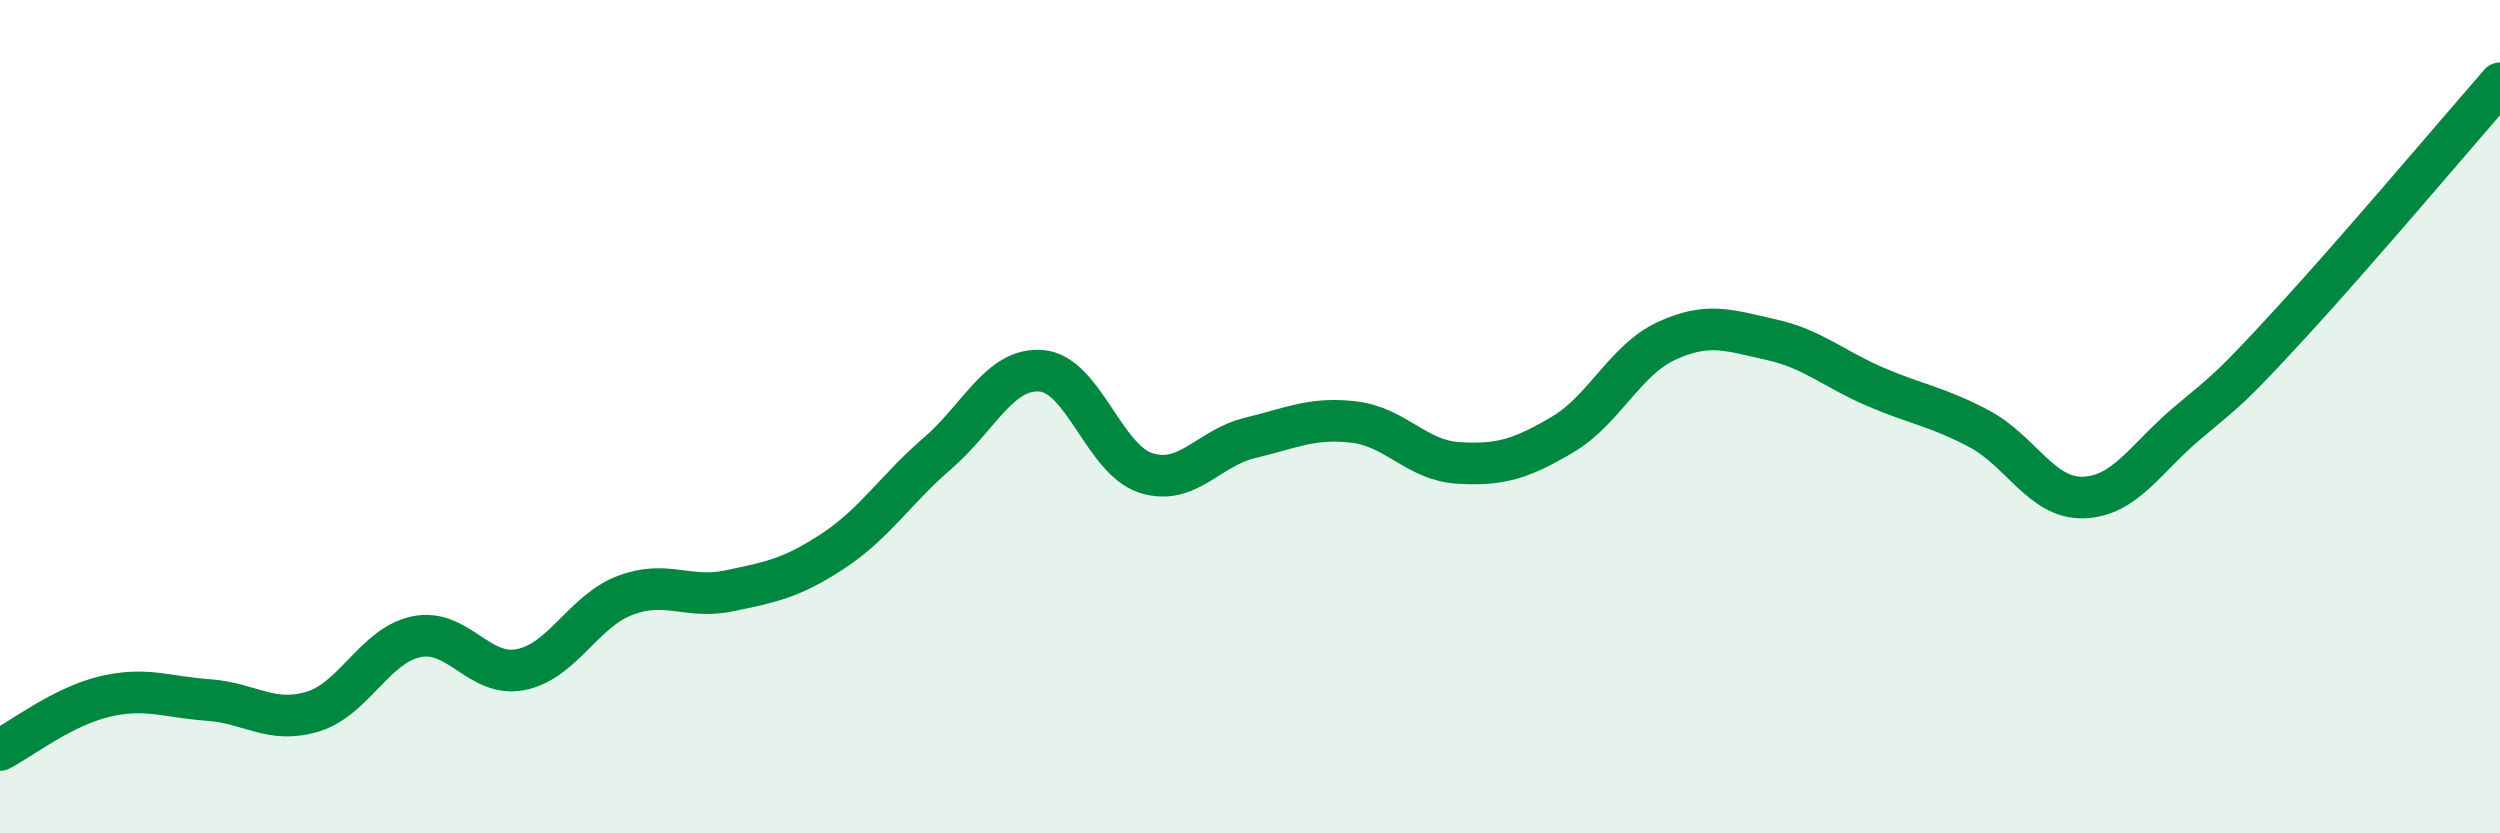
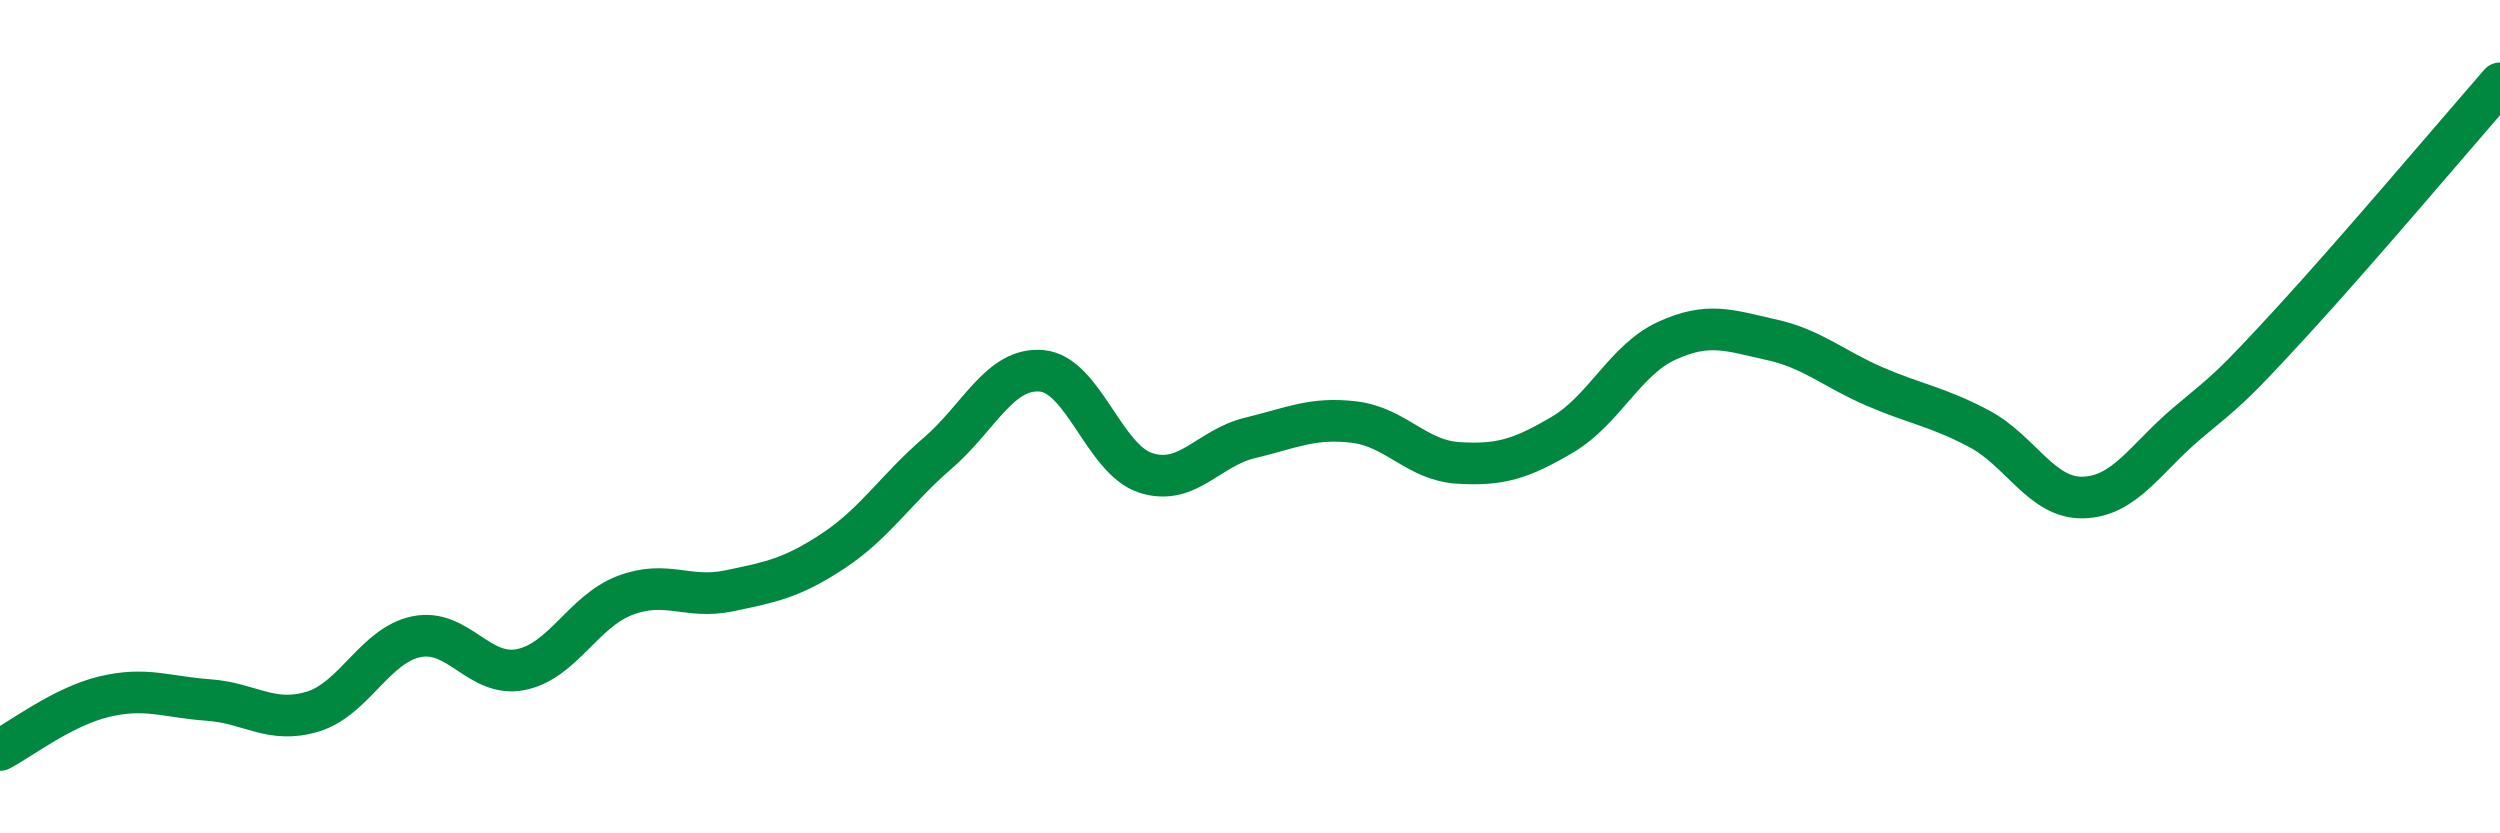
<svg xmlns="http://www.w3.org/2000/svg" width="60" height="20" viewBox="0 0 60 20">
-   <path d="M 0,18 C 0.5,17.74 1.5,16.96 2.5,16.72 C 3.5,16.48 4,16.73 5,16.8 C 6,16.87 6.5,17.38 7.5,17.08 C 8.5,16.78 9,15.48 10,15.28 C 11,15.08 11.5,16.27 12.5,16.07 C 13.5,15.87 14,14.67 15,14.29 C 16,13.91 16.5,14.39 17.5,14.18 C 18.5,13.97 19,13.88 20,13.22 C 21,12.56 21.5,11.74 22.5,10.88 C 23.5,10.02 24,8.81 25,8.9 C 26,8.99 26.5,11.03 27.5,11.35 C 28.5,11.67 29,10.75 30,10.51 C 31,10.27 31.5,10.01 32.5,10.13 C 33.5,10.25 34,11.05 35,11.11 C 36,11.17 36.5,11.02 37.5,10.43 C 38.5,9.84 39,8.64 40,8.18 C 41,7.72 41.5,7.93 42.5,8.15 C 43.5,8.37 44,8.85 45,9.28 C 46,9.71 46.5,9.76 47.5,10.29 C 48.5,10.82 49,11.97 50,11.94 C 51,11.91 51.5,10.99 52.5,10.15 C 53.5,9.31 53.5,9.36 55,7.73 C 56.5,6.1 59,3.15 60,2L60 20L0 20Z" fill="#008740" opacity="0.1" stroke-linecap="round" stroke-linejoin="round" />
  <path d="M 0,18 C 0.5,17.74 1.5,16.96 2.5,16.72 C 3.5,16.48 4,16.73 5,16.8 C 6,16.87 6.5,17.38 7.5,17.08 C 8.5,16.78 9,15.48 10,15.28 C 11,15.08 11.5,16.27 12.5,16.07 C 13.5,15.87 14,14.67 15,14.29 C 16,13.91 16.5,14.39 17.5,14.18 C 18.5,13.97 19,13.88 20,13.22 C 21,12.56 21.5,11.74 22.5,10.88 C 23.5,10.02 24,8.81 25,8.9 C 26,8.99 26.5,11.03 27.5,11.35 C 28.5,11.67 29,10.75 30,10.51 C 31,10.27 31.5,10.01 32.5,10.13 C 33.5,10.25 34,11.05 35,11.11 C 36,11.17 36.5,11.02 37.5,10.43 C 38.5,9.84 39,8.64 40,8.18 C 41,7.72 41.5,7.93 42.5,8.15 C 43.5,8.37 44,8.85 45,9.28 C 46,9.71 46.5,9.76 47.5,10.29 C 48.5,10.82 49,11.97 50,11.94 C 51,11.91 51.5,10.99 52.5,10.15 C 53.5,9.31 53.5,9.36 55,7.73 C 56.5,6.1 59,3.15 60,2" stroke="#008740" stroke-width="1" fill="none" stroke-linecap="round" stroke-linejoin="round" />
</svg>